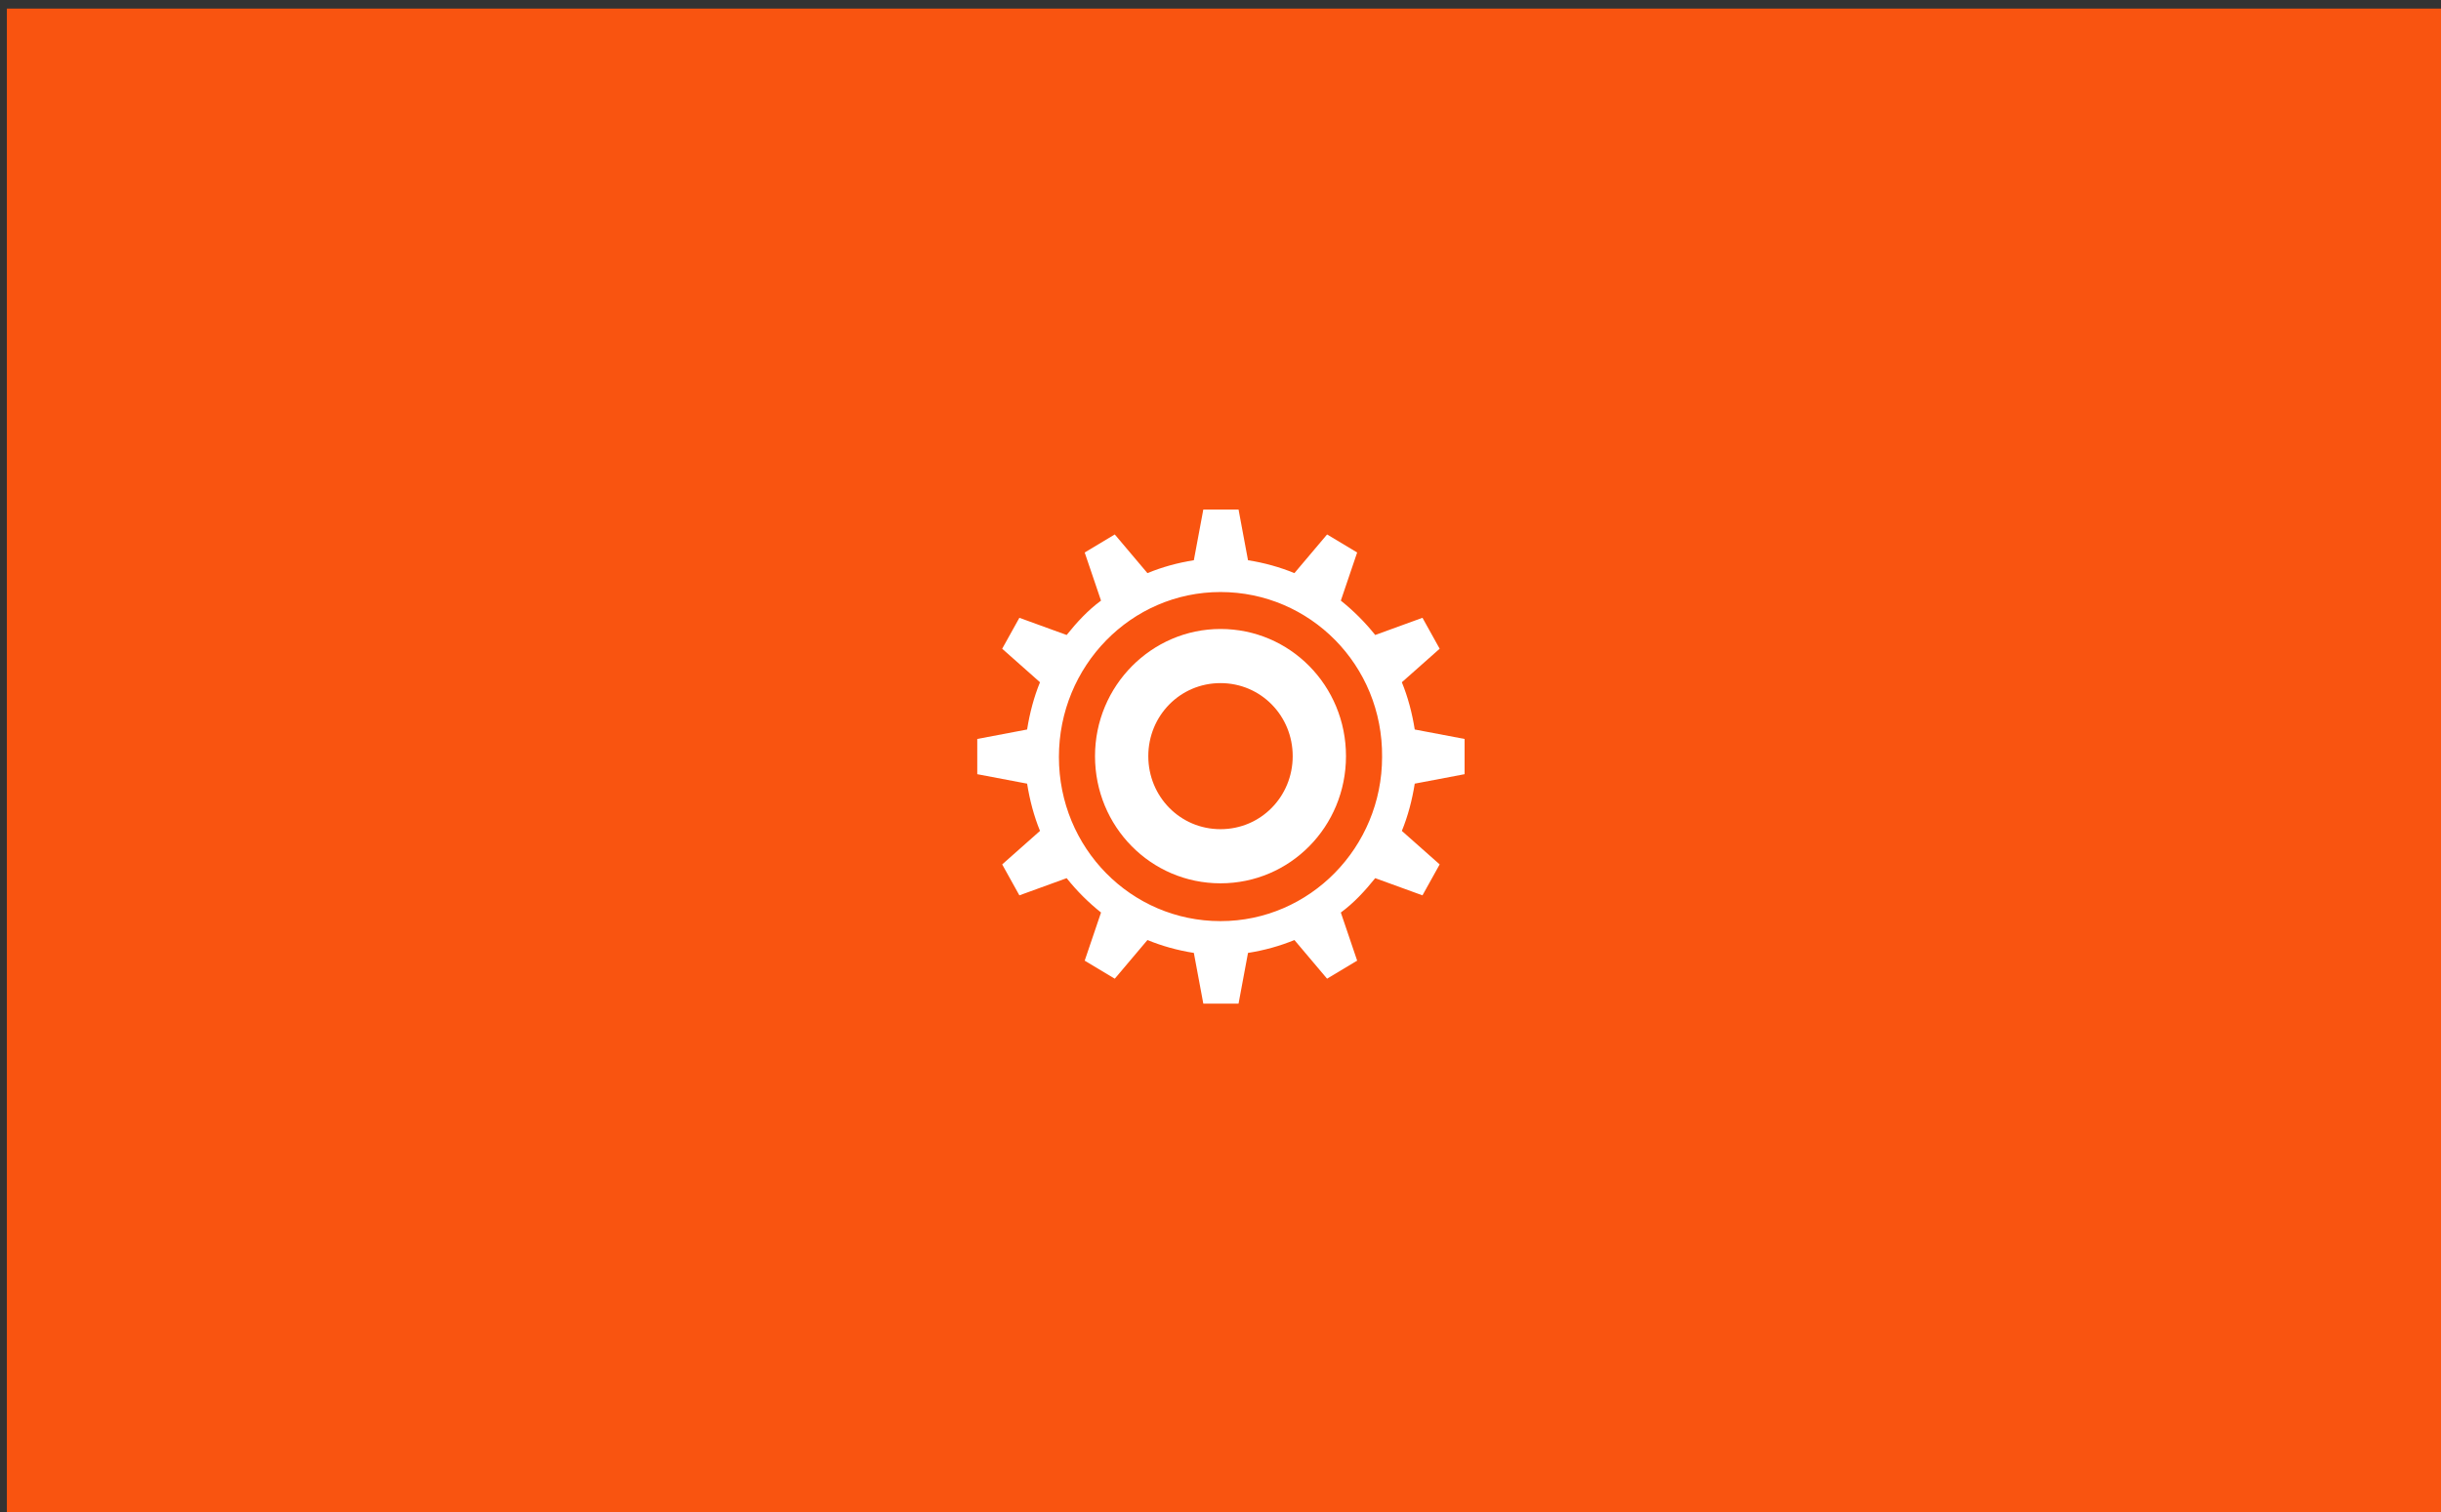
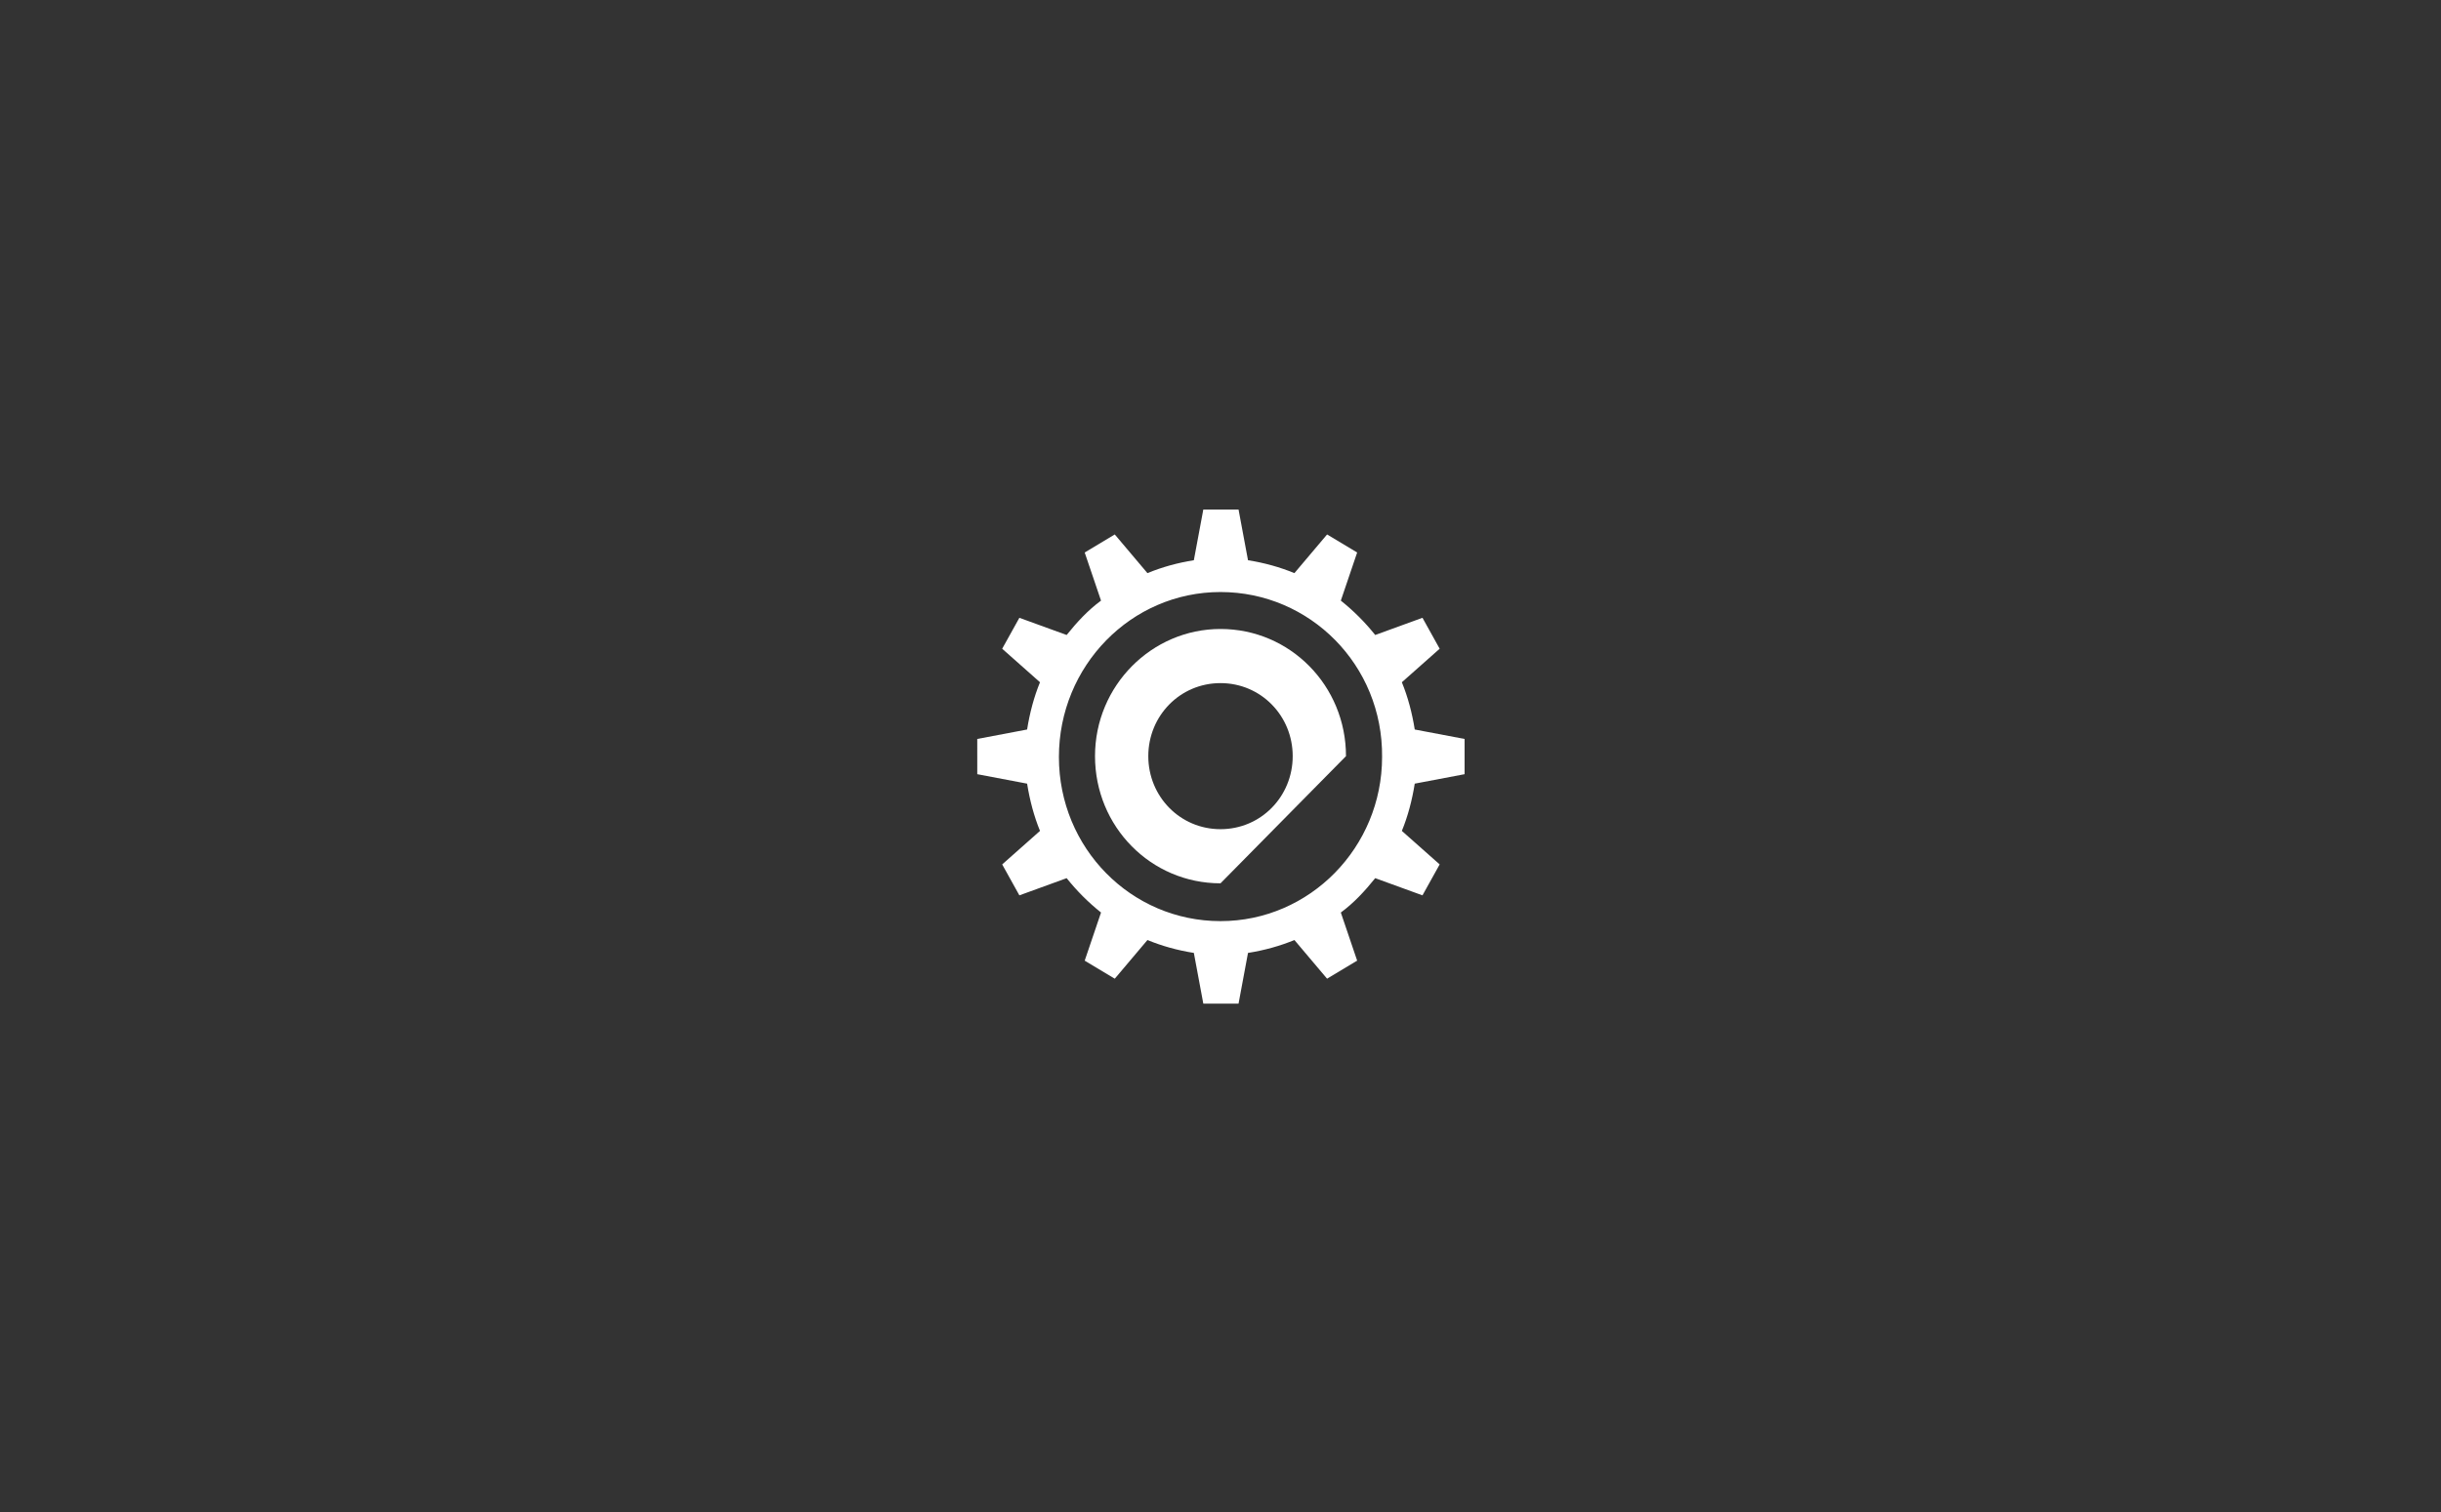
<svg xmlns="http://www.w3.org/2000/svg" xmlns:xlink="http://www.w3.org/1999/xlink" version="1.1" id="Ebene_1" x="0px" y="0px" viewBox="0 0 284 176" style="enable-background:new 0 0 284 176;" xml:space="preserve">
  <rect x="0" y="0" width="284" height="176" fill="#333333" stroke="none" />
  <style type="text/css">
	.st0{fill:#F95410;}
	.st1{fill:none;}
	.st2{clip-path:url(#SVGID_2_);}
	.st3{clip-path:url(#SVGID_4_);fill:#FFFFFF;}
	.st4{clip-path:url(#SVGID_6_);}
	.st5{clip-path:url(#SVGID_8_);fill:#FFFFFF;}
</style>
-   <rect x="0.8" y="1" class="st0" width="283.7" height="175.6" />
-   <rect x="-2218.5" y="-326.8" class="st1" width="6550.1" height="938" />
  <g>
    <g>
      <defs>
-         <path id="SVGID_1_" d="M150.4,88c0,4.7-3.7,8.5-8.4,8.5s-8.4-3.8-8.4-8.5c0-4.7,3.7-8.5,8.4-8.5S150.4,83.3,150.4,88 M156.6,88     c0-8.2-6.5-14.8-14.6-14.8c-8,0-14.6,6.6-14.6,14.8s6.5,14.8,14.6,14.8C150.1,102.8,156.6,96.2,156.6,88" />
+         <path id="SVGID_1_" d="M150.4,88c0,4.7-3.7,8.5-8.4,8.5s-8.4-3.8-8.4-8.5c0-4.7,3.7-8.5,8.4-8.5S150.4,83.3,150.4,88 M156.6,88     c0-8.2-6.5-14.8-14.6-14.8c-8,0-14.6,6.6-14.6,14.8s6.5,14.8,14.6,14.8" />
      </defs>
      <clipPath id="SVGID_2_">
        <use xlink:href="#SVGID_1_" style="overflow:visible;" />
      </clipPath>
      <g class="st2">
        <defs>
          <rect id="SVGID_3_" x="-1652.4" y="-129.7" width="1932.8" height="446.6" />
        </defs>
        <clipPath id="SVGID_4_">
          <use xlink:href="#SVGID_3_" style="overflow:visible;" />
        </clipPath>
        <rect x="110.8" y="56.6" class="st3" width="62.4" height="62.9" />
      </g>
    </g>
    <g>
      <defs>
        <path id="SVGID_5_" d="M142,68.9c-10.4,0-18.8,8.6-18.8,19.2c0,10.6,8.4,19.1,18.8,19.1s18.8-8.6,18.8-19.1     C160.9,77.4,152.4,68.9,142,68.9z M140,59.3h4.1l1.1,5.9c1.9,0.3,3.7,0.8,5.4,1.5l3.8-4.5l3.5,2.1l-1.9,5.6c1.5,1.2,2.8,2.5,4,4     l5.5-2l2,3.6l-4.4,3.9c0.7,1.7,1.2,3.6,1.5,5.5l5.8,1.1v4.1l-5.8,1.1c-0.3,1.9-0.8,3.8-1.5,5.5l4.4,3.9l-2,3.6l-5.5-2     c-1.2,1.5-2.5,2.9-4,4l1.9,5.6l-3.5,2.1l-3.8-4.5c-1.7,0.7-3.5,1.2-5.4,1.5l-1.1,5.9H140l-1.1-5.9c-1.9-0.3-3.7-0.8-5.4-1.5     l-3.8,4.5l-3.5-2.1l1.9-5.6c-1.5-1.2-2.8-2.5-4-4l-5.5,2l-2-3.6l4.4-3.9c-0.7-1.7-1.2-3.6-1.5-5.5l-5.8-1.1V86l5.8-1.1     c0.3-1.9,0.8-3.8,1.5-5.5l-4.4-3.9l2-3.6l5.5,2c1.2-1.5,2.5-2.9,4-4l-1.9-5.6l3.5-2.1l3.8,4.5c1.7-0.7,3.5-1.2,5.4-1.5L140,59.3z     " />
      </defs>
      <clipPath id="SVGID_6_">
        <use xlink:href="#SVGID_5_" style="overflow:visible;" />
      </clipPath>
      <g class="st4">
        <defs>
          <rect id="SVGID_7_" x="-1652.4" y="-129.7" width="1932.8" height="446.6" />
        </defs>
        <clipPath id="SVGID_8_">
          <use xlink:href="#SVGID_7_" style="overflow:visible;" />
        </clipPath>
        <rect x="97.1" y="42.7" class="st5" width="89.8" height="90.7" />
      </g>
    </g>
  </g>
</svg>